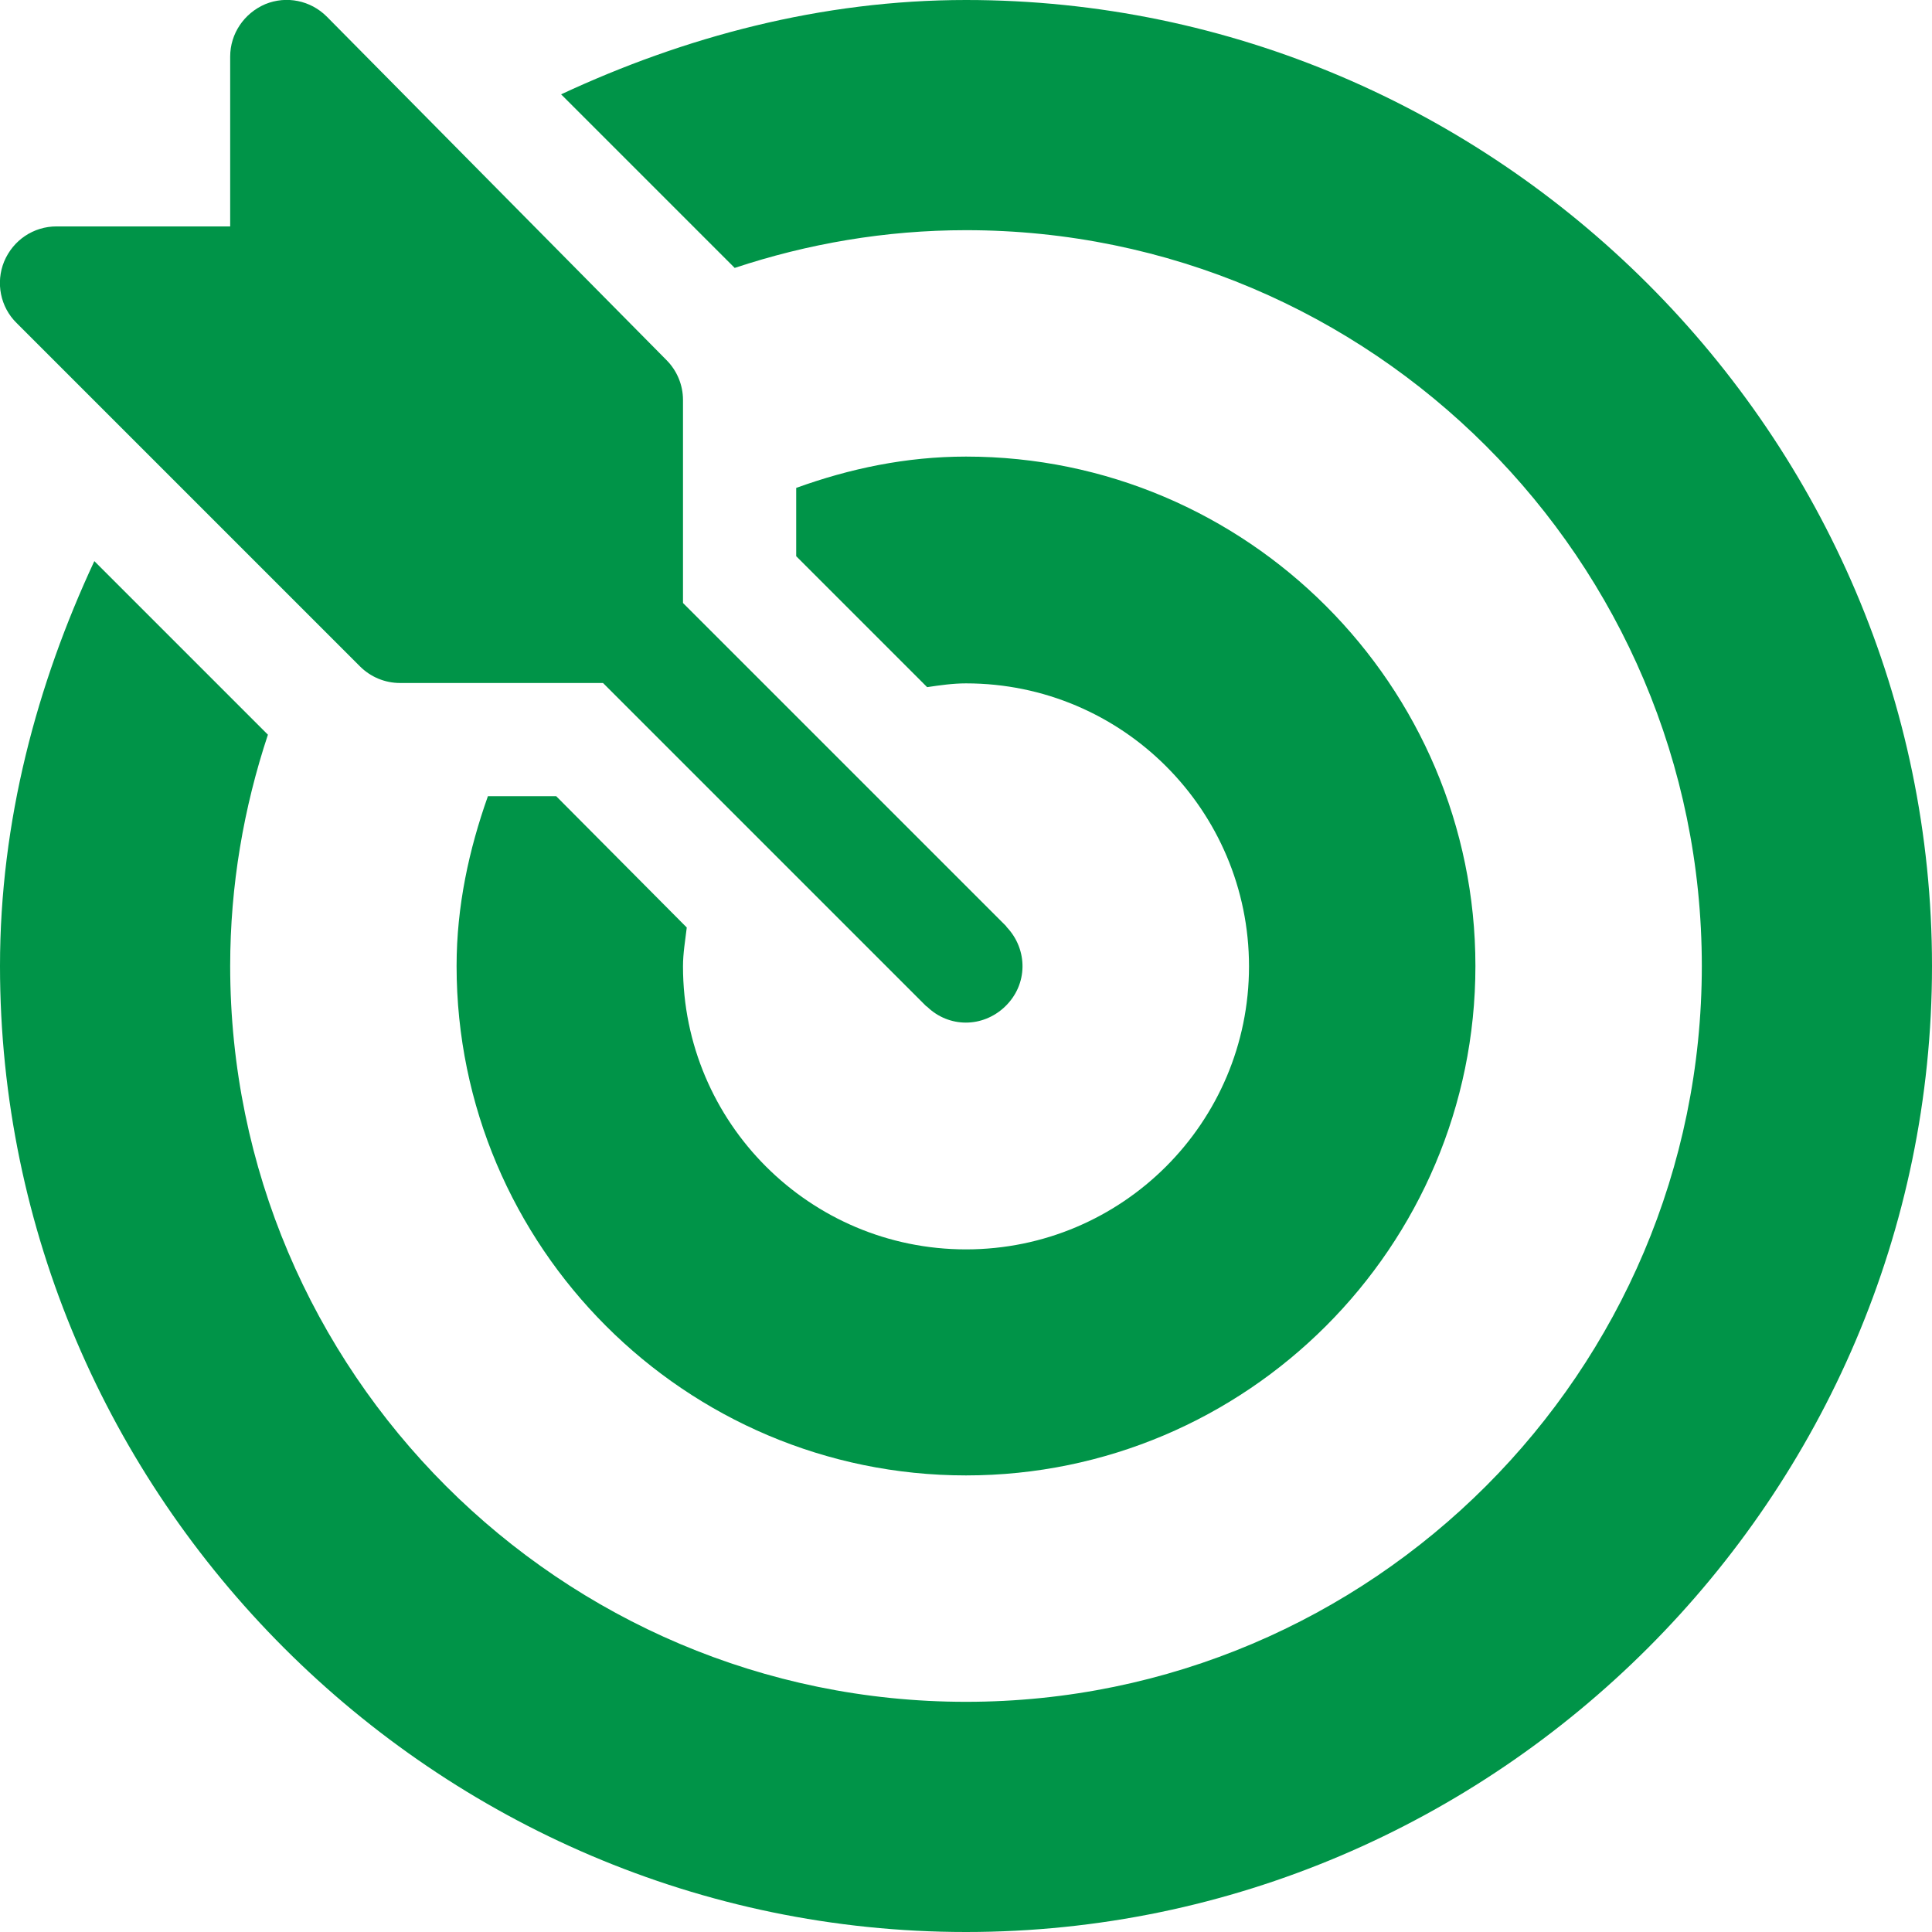
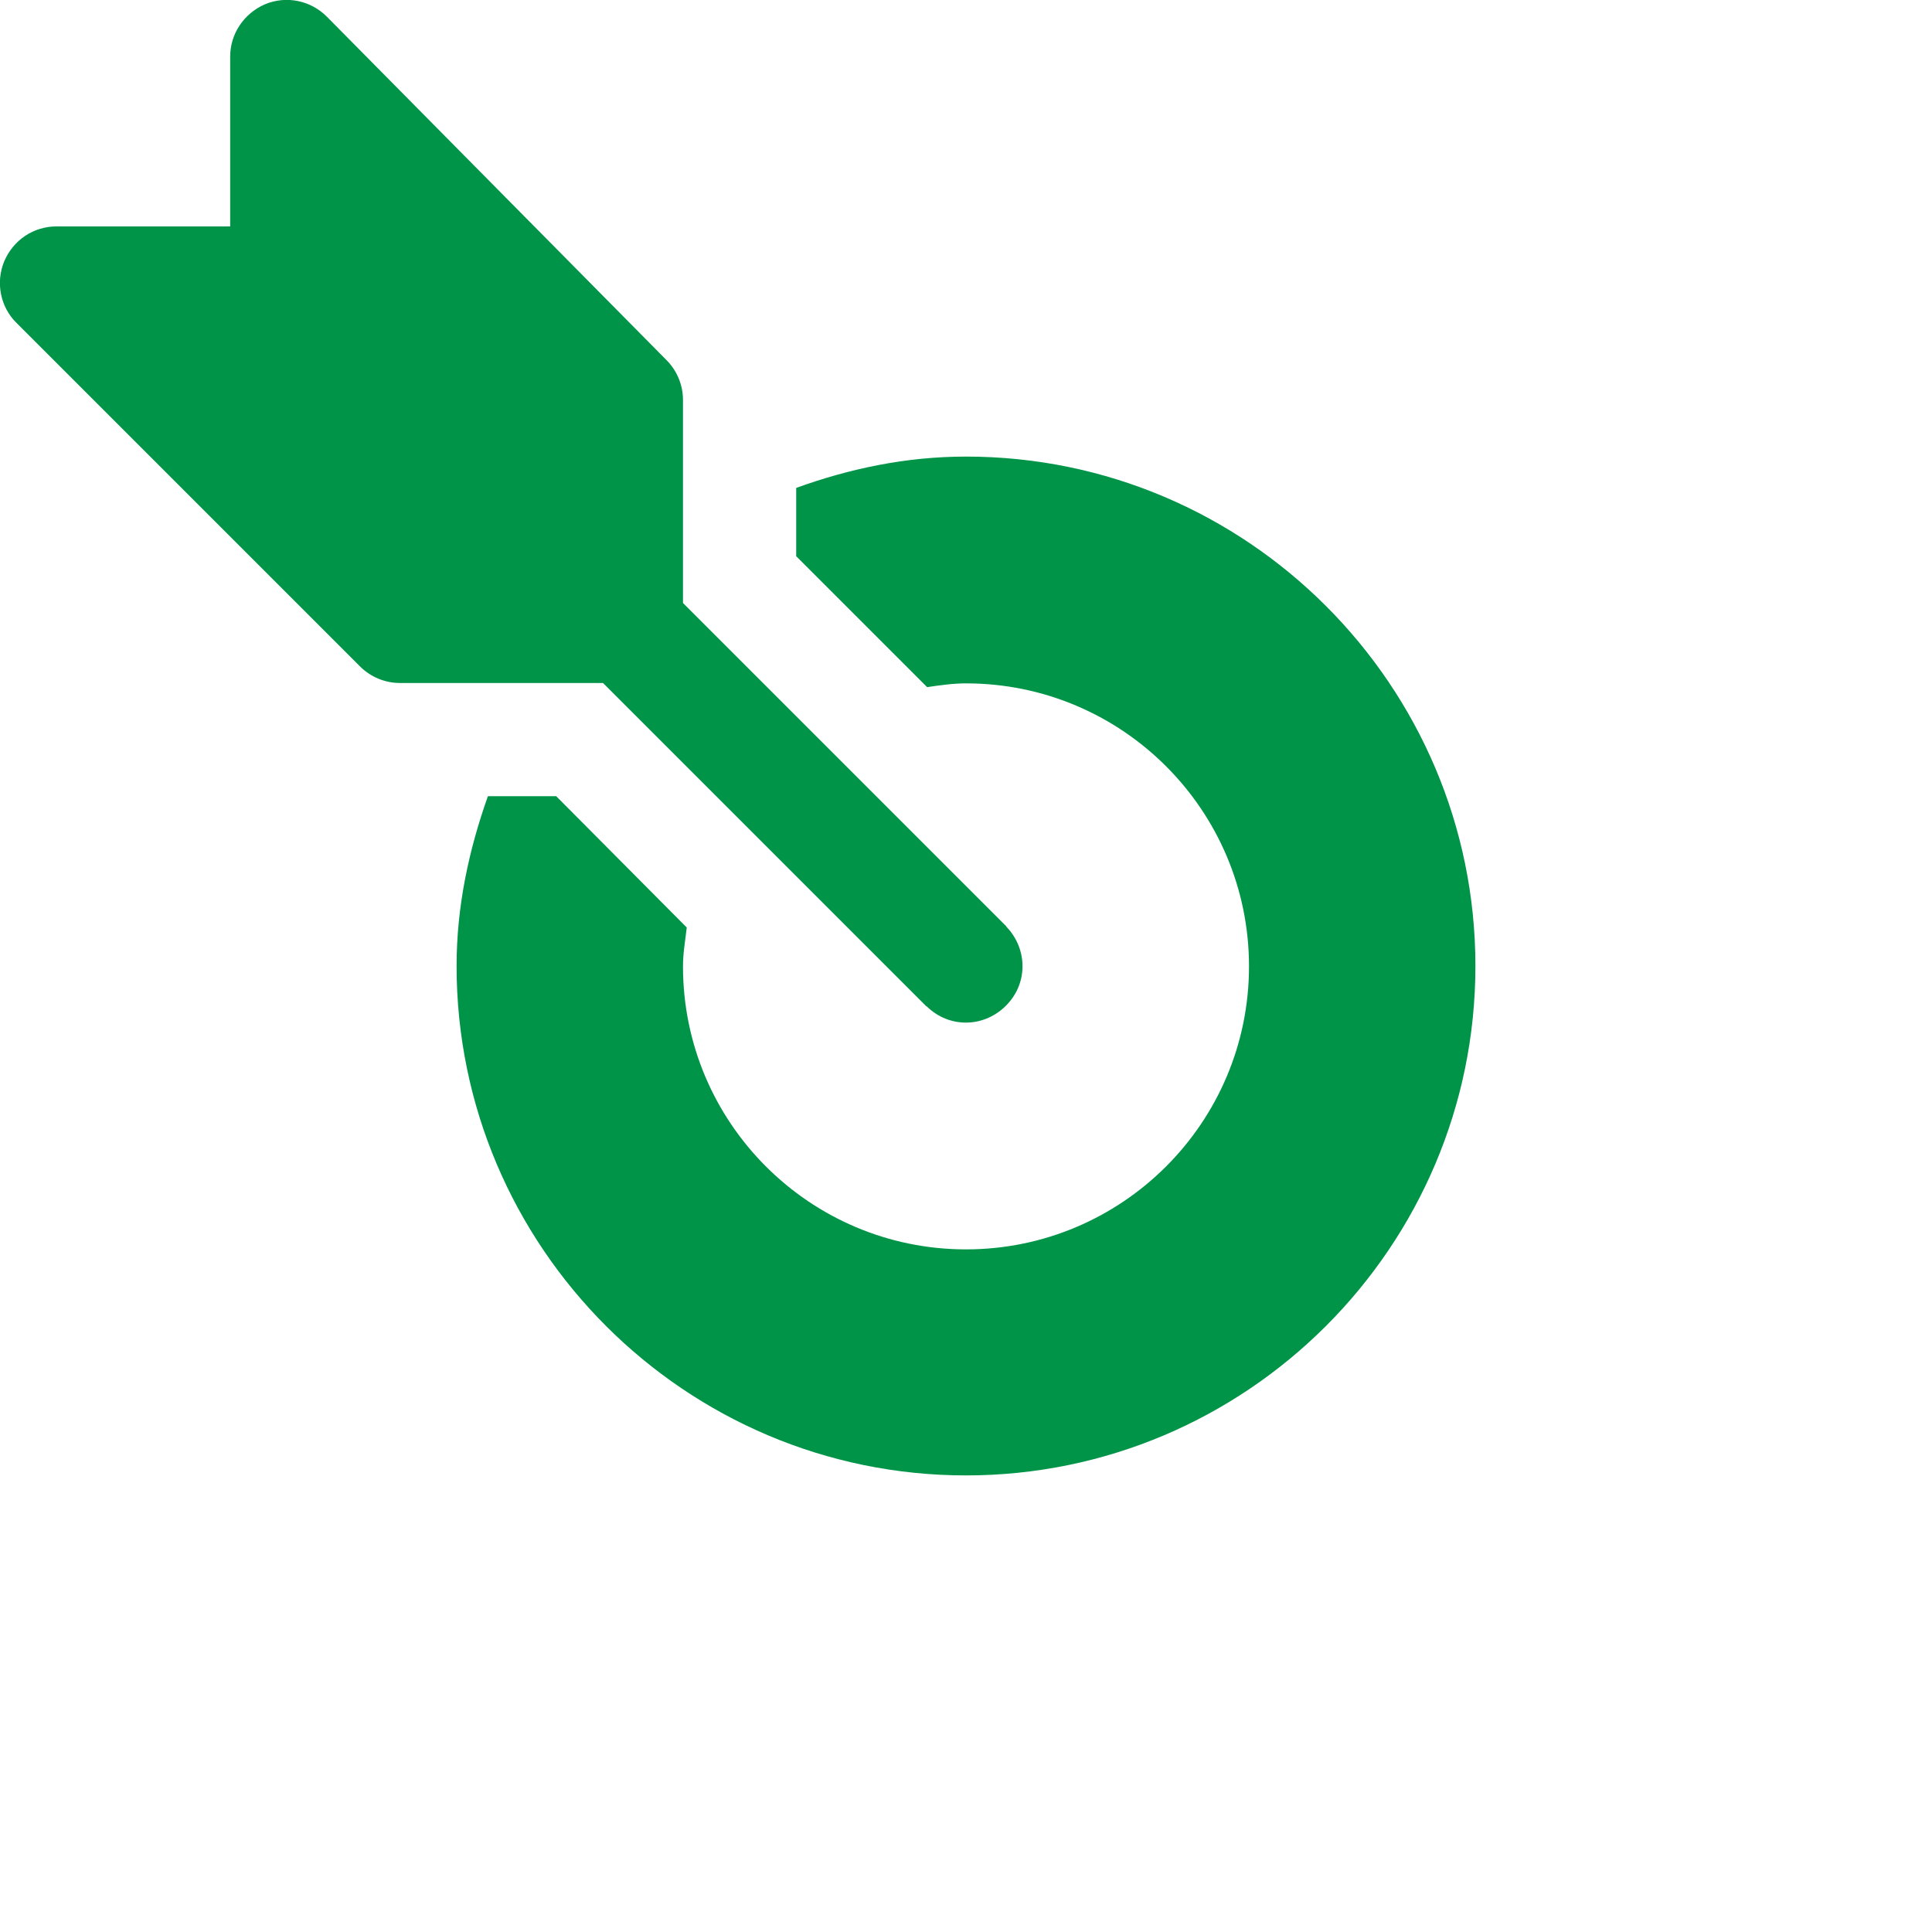
<svg xmlns="http://www.w3.org/2000/svg" version="1.1" id="Capa_1" x="0px" y="0px" viewBox="0 0 512 512" style="enable-background:new 0 0 512 512;" xml:space="preserve">
  <style type="text/css">
	.st0{fill:#009448;}
</style>
  <g>
    <g>
      <path class="st0" d="M266.8,245.7c-0.1-0.1-0.1-0.2-0.2-0.3L181,159.8V106c0-4-1.6-7.8-4.4-10.6l-90-91    c-4.3-4.3-10.7-5.6-16.3-3.3C64.7,3.5,61,8.9,61,15v45H15c-6.1,0-11.5,3.6-13.9,9.3c-2.3,5.6-1,12.1,3.3,16.3l91,91    c2.8,2.8,6.6,4.4,10.6,4.4h53.8l85.6,85.6c0.1,0.1,0.2,0.1,0.3,0.2c5.8,5.6,14.7,5.6,20.6,0C272.5,260.9,272.4,251.6,266.8,245.7z    " />
    </g>
  </g>
  <g>
    <g>
-       <path class="st0" d="M256,0c-38.4,0-74.7,9.8-107.3,25l46,46c19.3-6.4,39.9-10,61.3-10c107.5,0,195,87.5,195,195    s-87.5,195-195,195S61,363.5,61,256c0-21.4,3.6-42,10-61.3l-46-46C9.8,181.3,0,217.6,0,256c0,140.6,115.4,256,256,256    s256-115.4,256-256S396.6,0,256,0z" />
-     </g>
+       </g>
  </g>
  <g>
    <g>
      <path class="st0" d="M256,121c-15.9,0-30.9,3.2-45,8.3v18.1l34.7,34.7c3.4-0.5,6.8-1,10.3-1c41.4,0,75,33.6,75,75s-33.6,75-75,75    s-75-33.6-75-75c0-3.5,0.6-6.9,1-10.3L147.4,211h-18.1c-5,14.1-8.3,29.1-8.3,45c0,74.4,60.6,135,135,135s135-60.6,135-135    S330.4,121,256,121z" />
    </g>
  </g>
</svg>